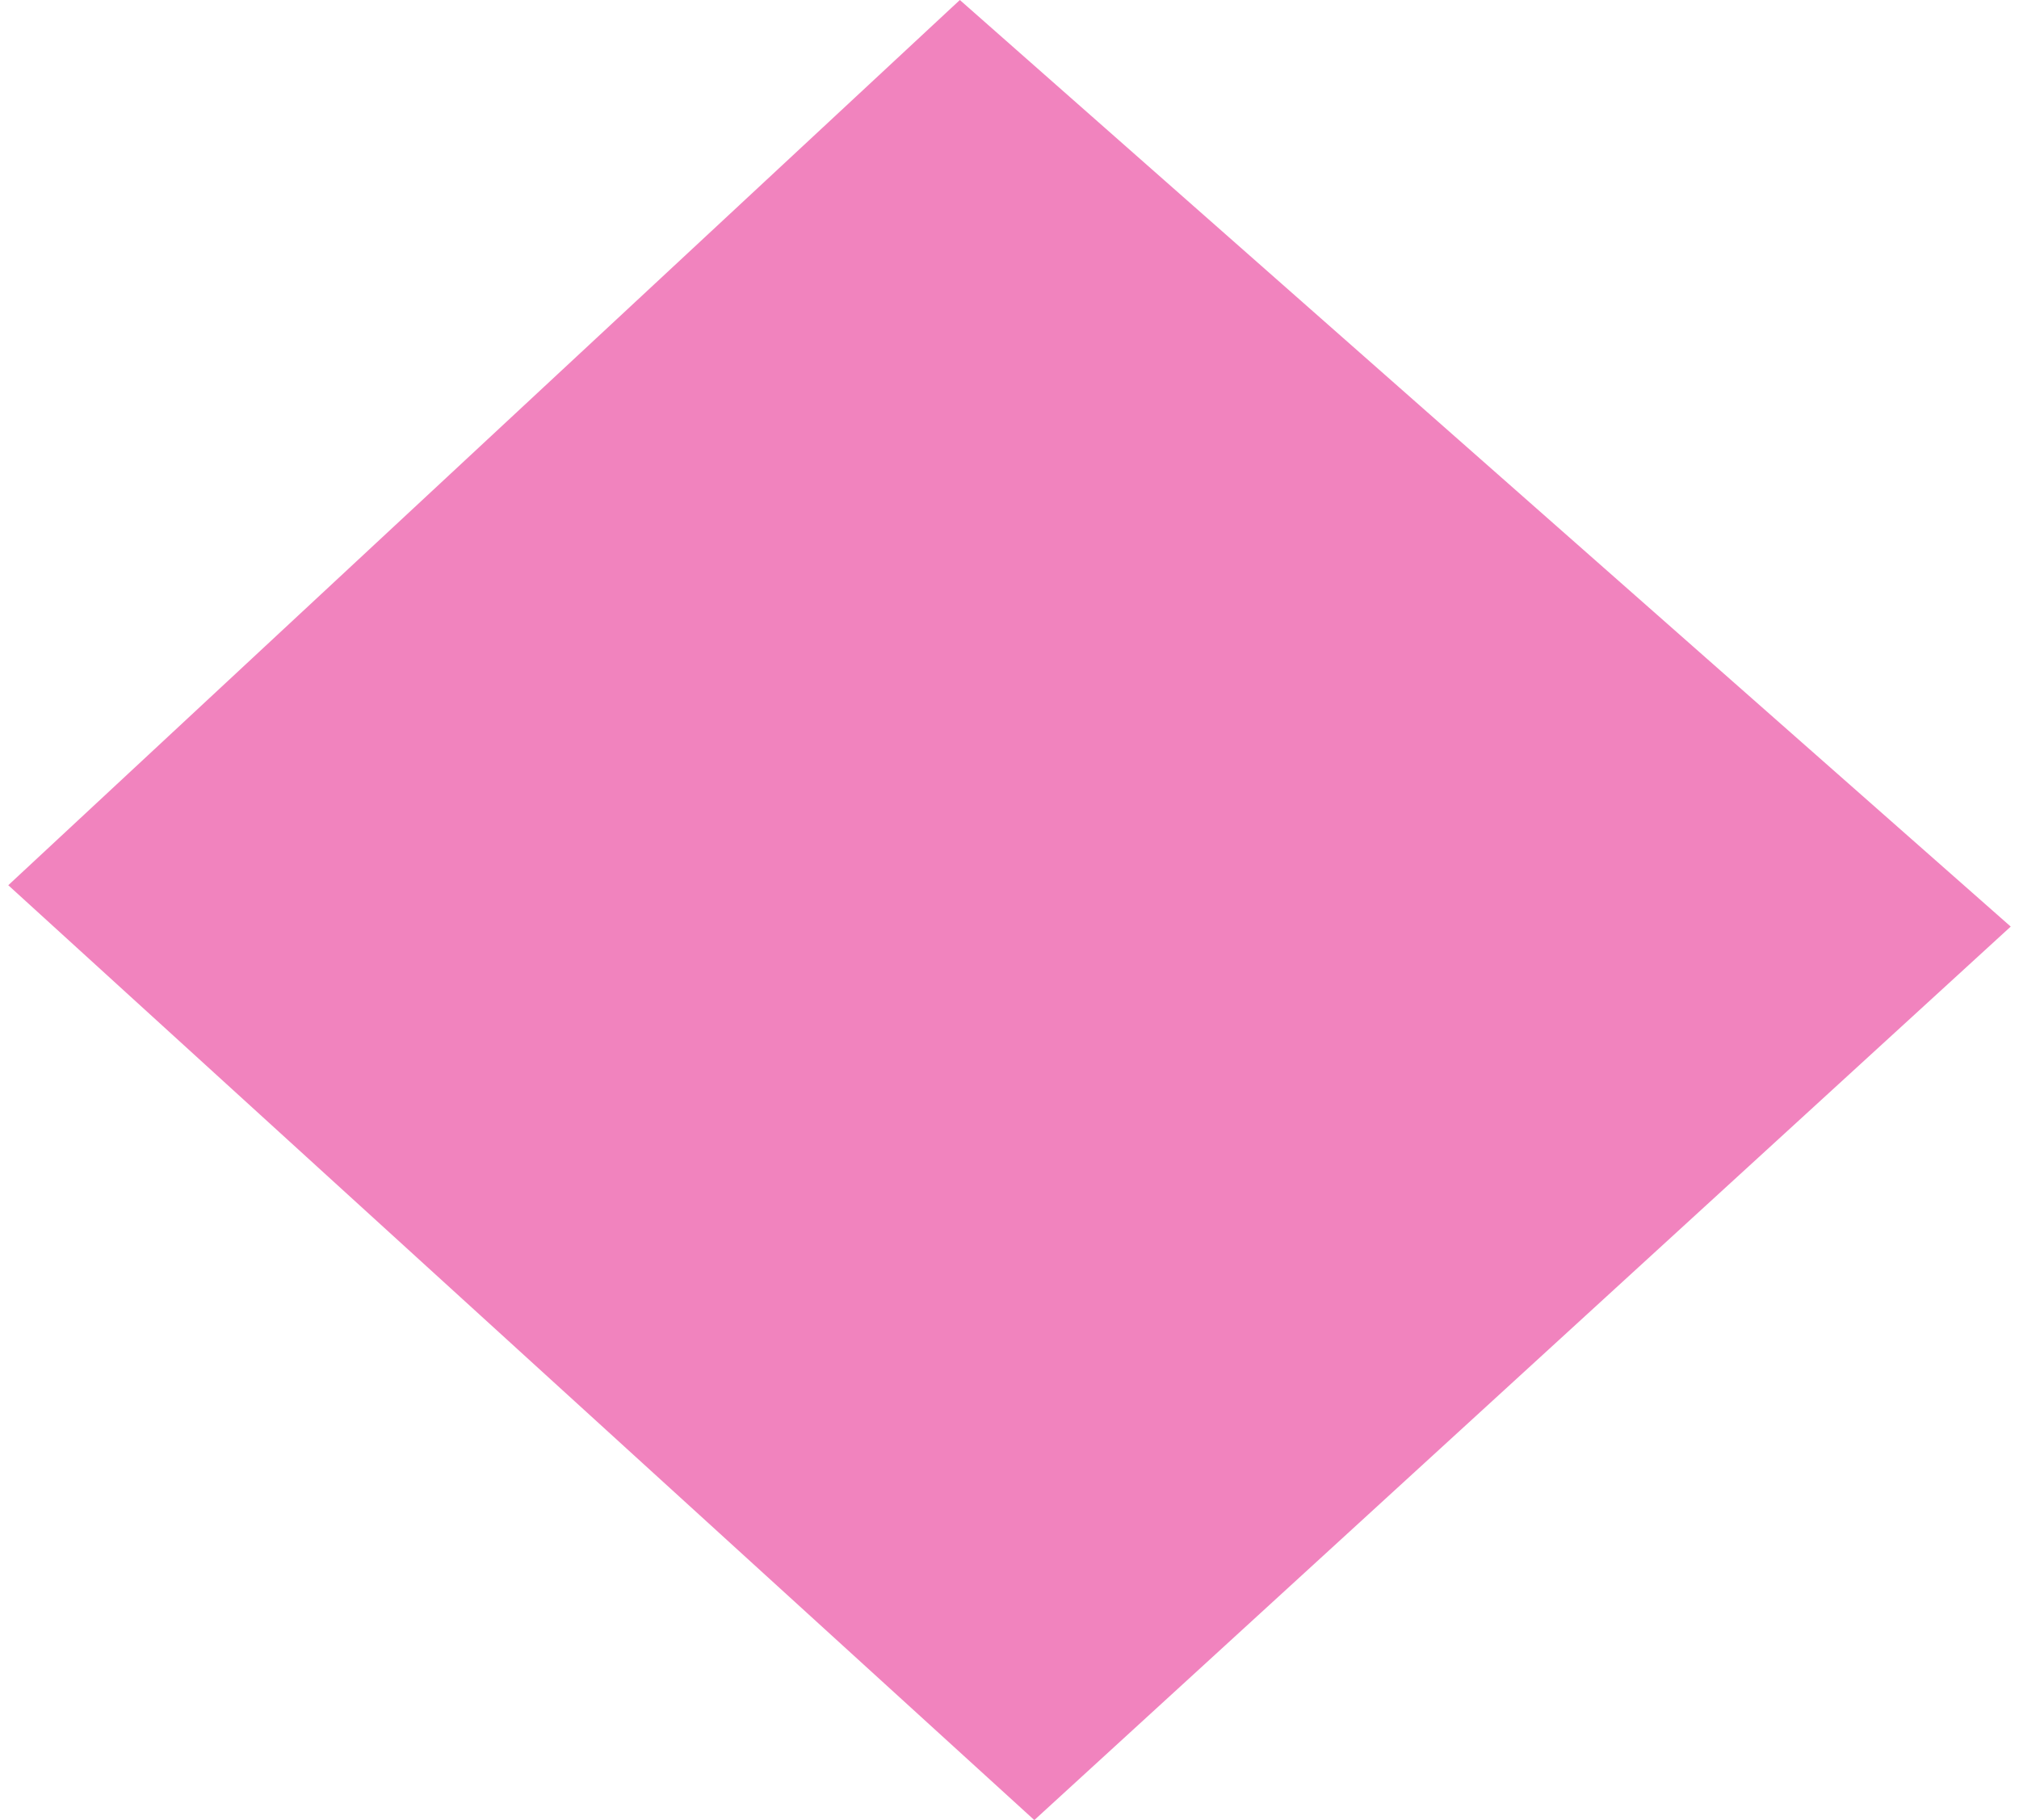
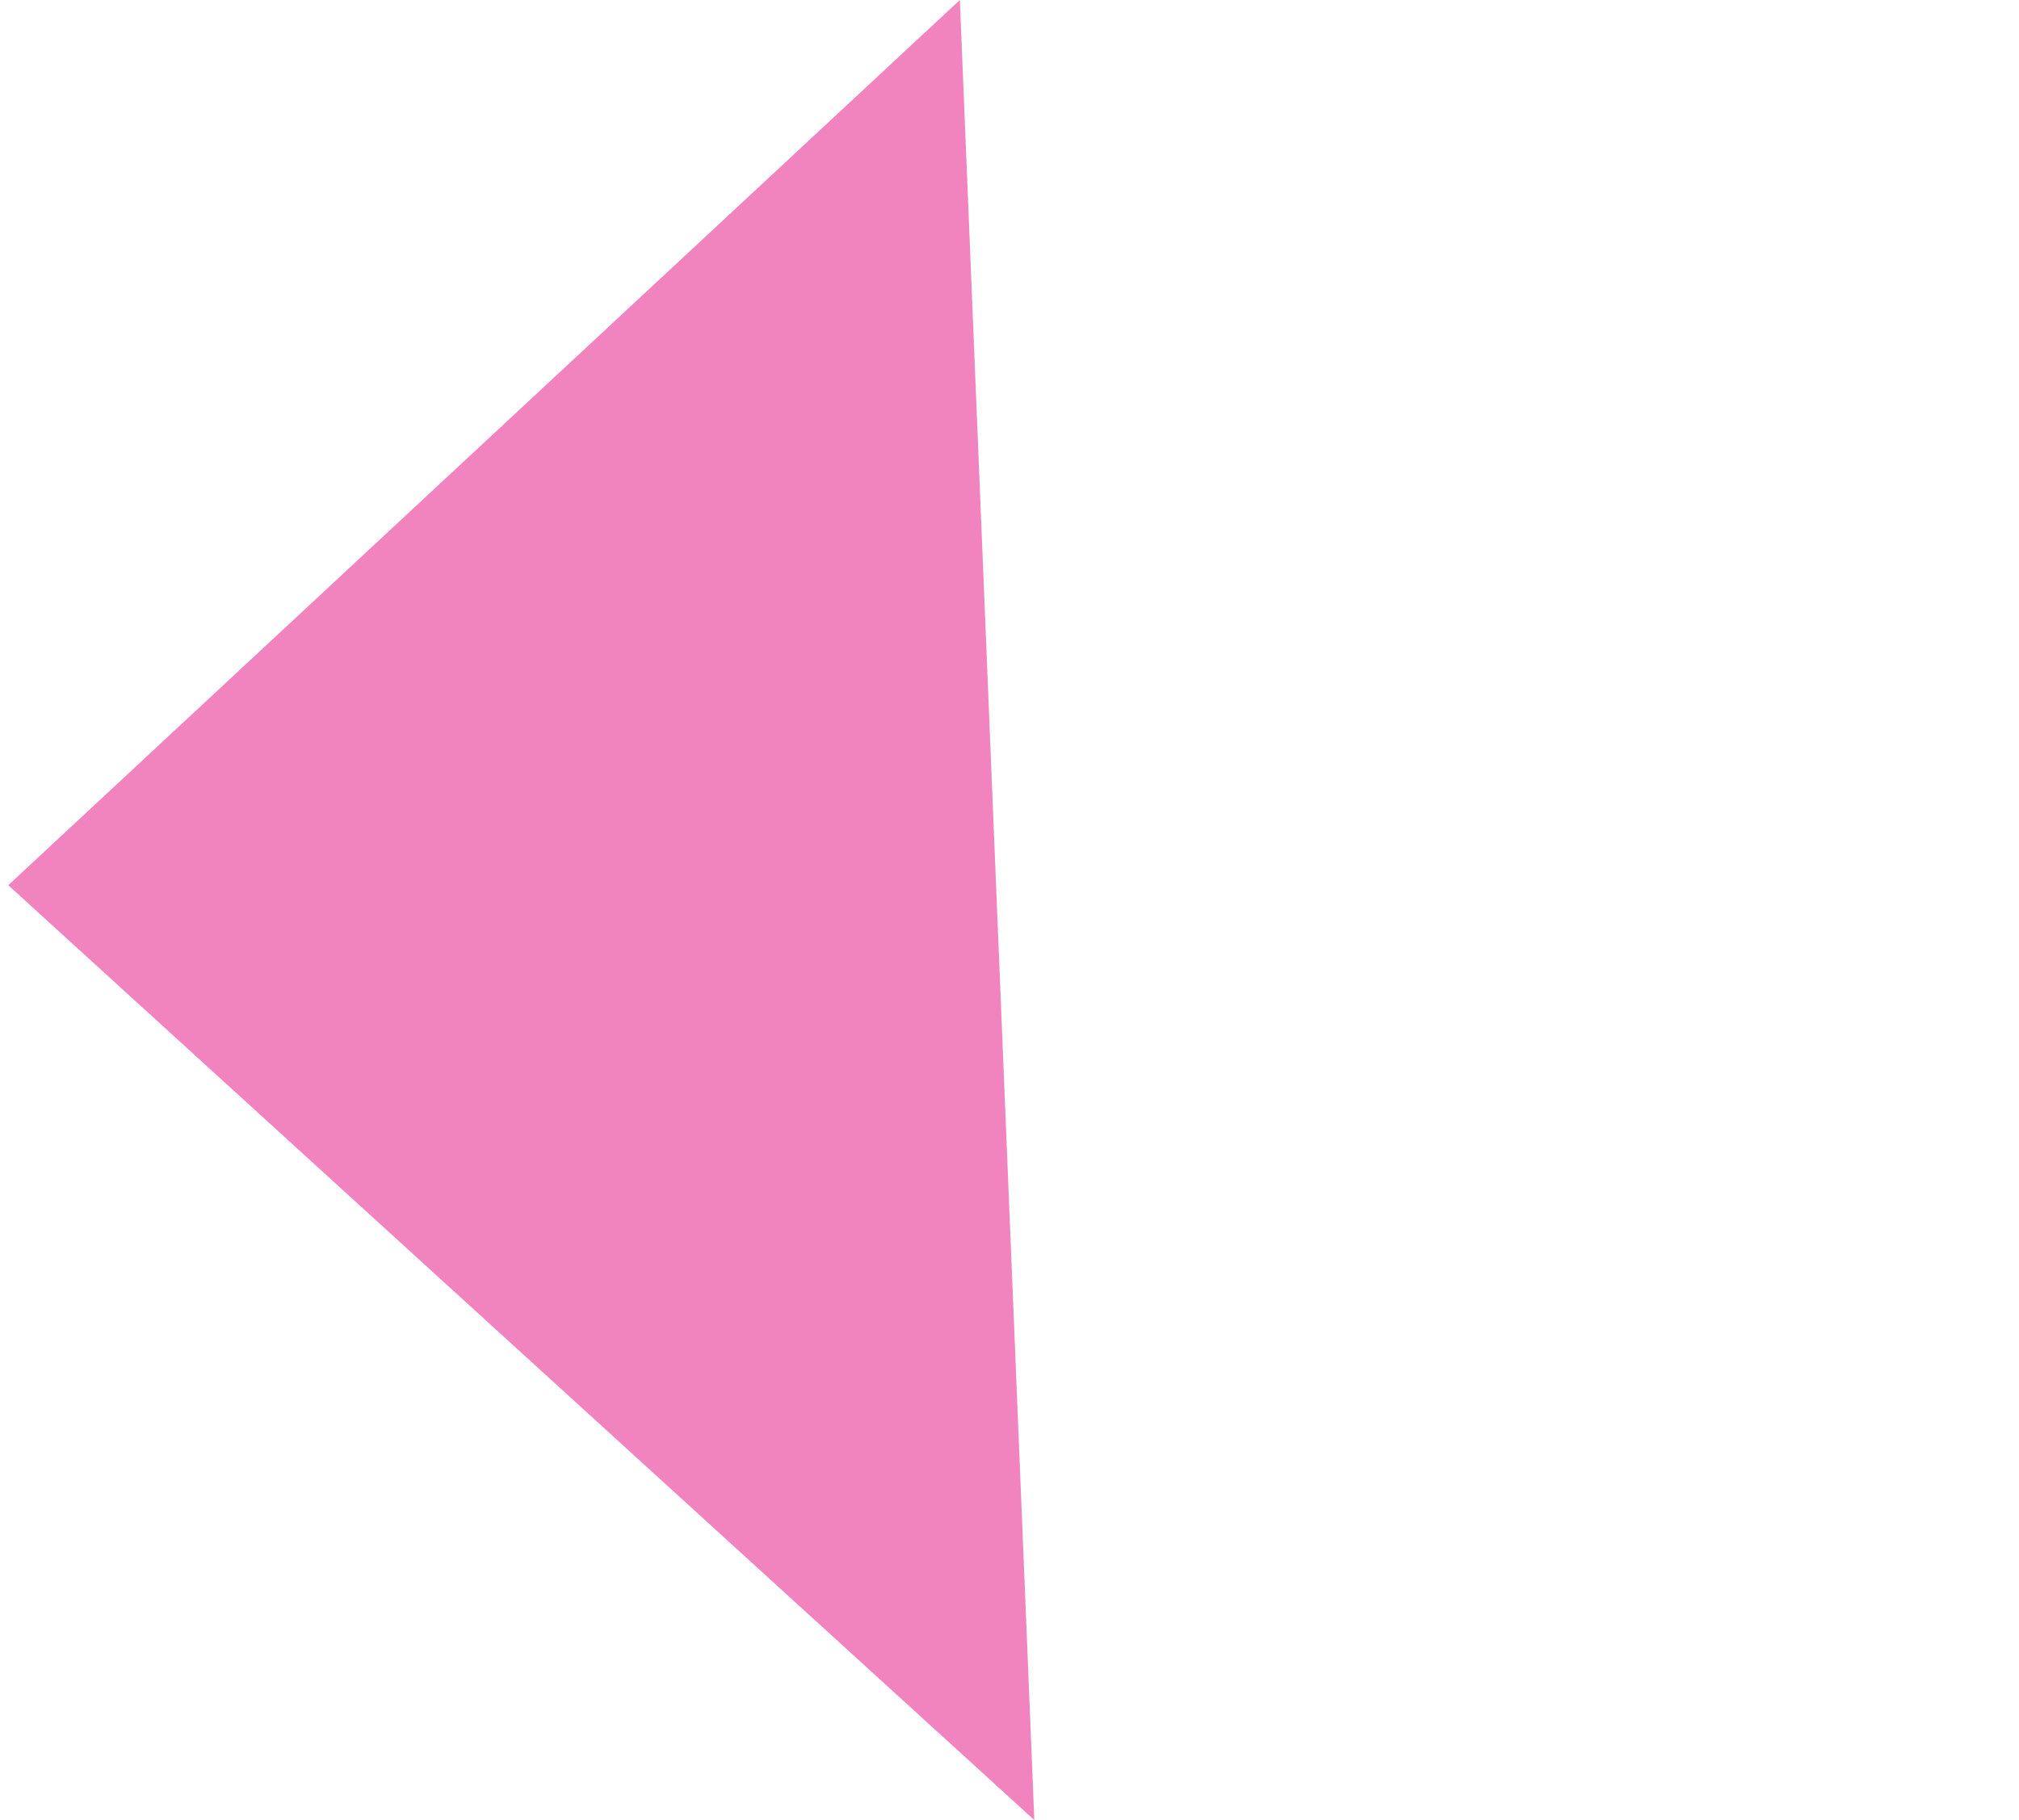
<svg xmlns="http://www.w3.org/2000/svg" width="122" height="110" viewBox="0 0 122 110" fill="none">
-   <path fill-rule="evenodd" clip-rule="evenodd" d="M0.5 53.5L58 0L121.5 56L62.5 110L0.5 53.5Z" fill="#E5097F" fill-opacity="0.5" />
+   <path fill-rule="evenodd" clip-rule="evenodd" d="M0.5 53.5L58 0L62.5 110L0.5 53.5Z" fill="#E5097F" fill-opacity="0.5" />
</svg>